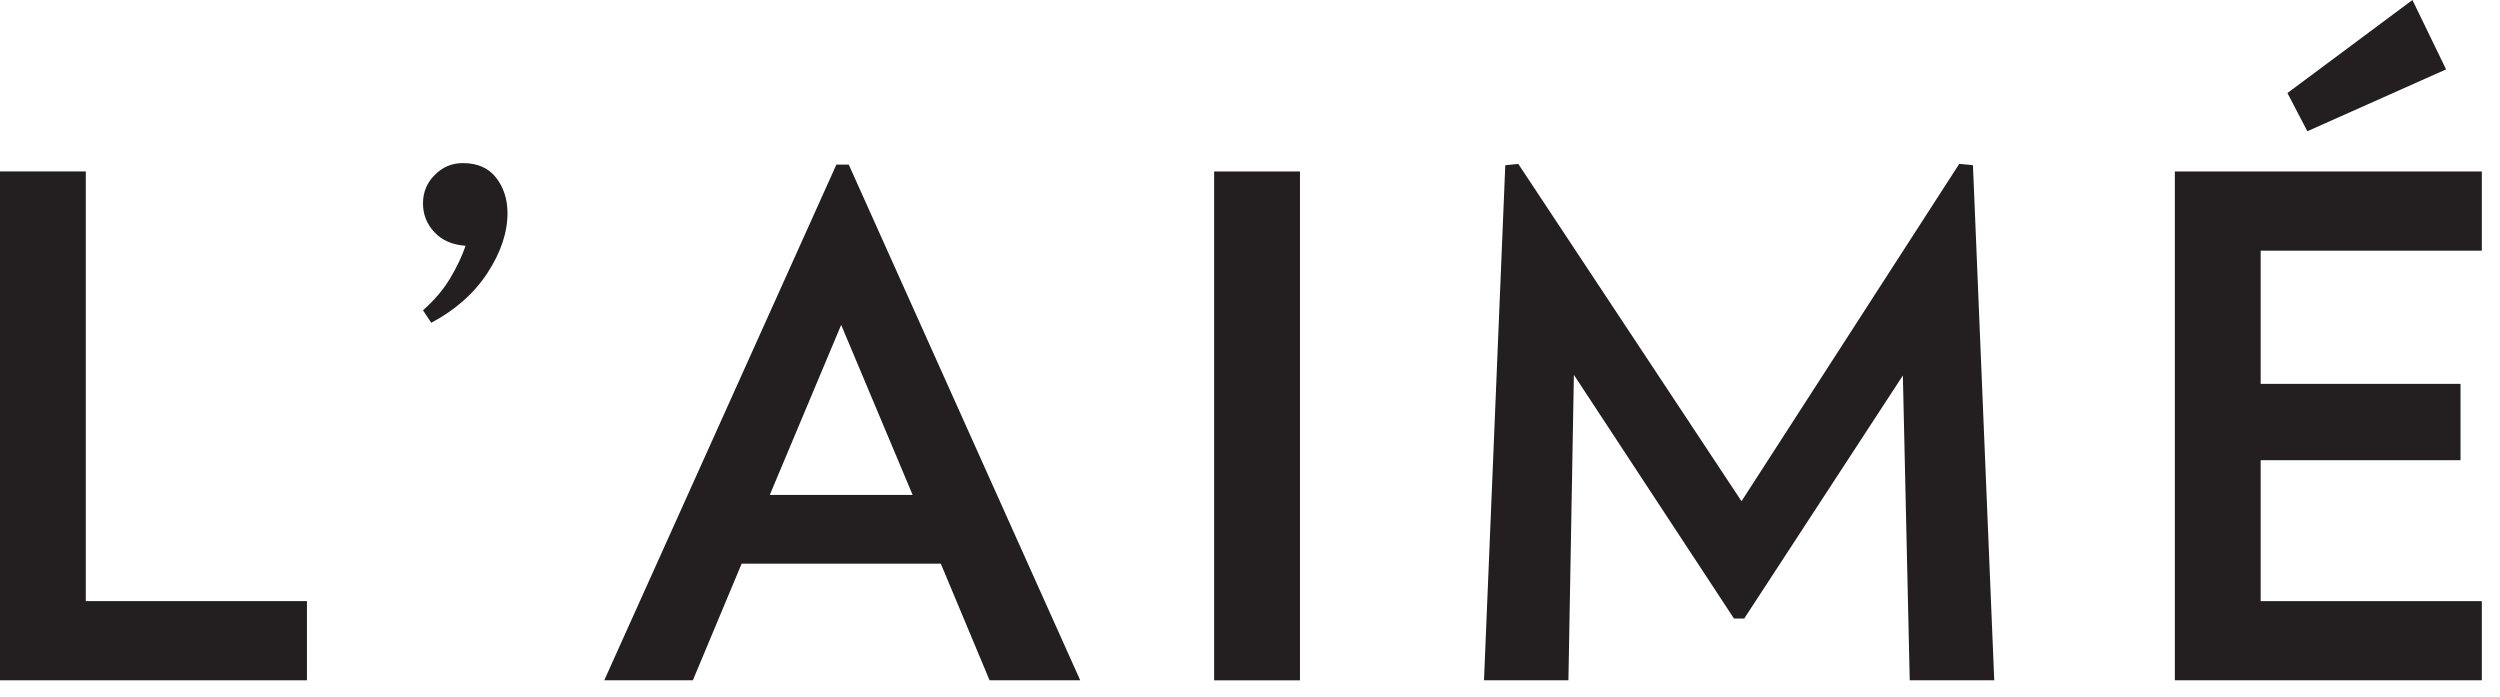
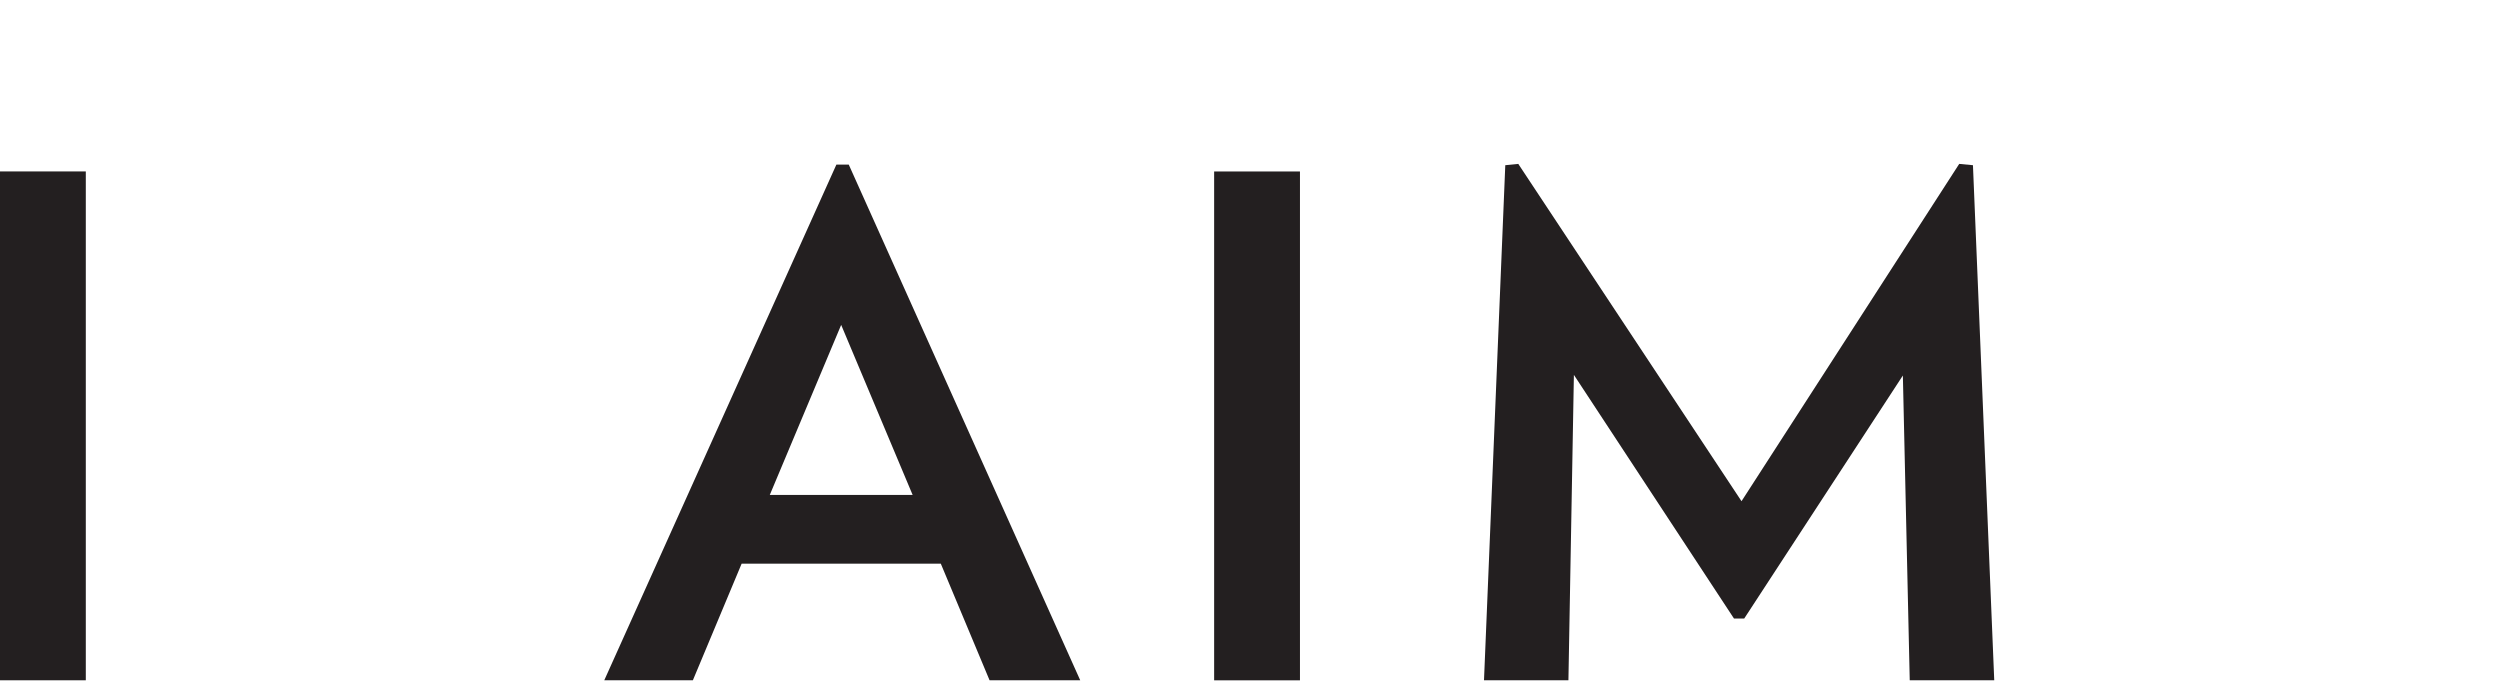
<svg xmlns="http://www.w3.org/2000/svg" width="122" height="34" viewBox="0 0 122 34" fill="none">
-   <path fill-rule="evenodd" clip-rule="evenodd" d="M0 33.198V8.366H4.187V29.334H14.979V33.198H0Z" fill="#231F20" />
-   <path fill-rule="evenodd" clip-rule="evenodd" d="M24.766 10.398C24.766 11.347 24.441 12.317 23.794 13.312C23.144 14.308 22.23 15.123 21.045 15.752L20.642 15.143C21.2 14.645 21.644 14.128 21.966 13.583C22.291 13.041 22.542 12.514 22.72 11.993C22.074 11.949 21.567 11.728 21.198 11.329C20.828 10.937 20.642 10.47 20.642 9.926C20.642 9.384 20.832 8.92 21.214 8.539C21.594 8.153 22.051 7.959 22.585 7.959C23.303 7.959 23.844 8.199 24.21 8.673C24.579 9.148 24.766 9.722 24.766 10.398Z" fill="#231F20" />
+   <path fill-rule="evenodd" clip-rule="evenodd" d="M0 33.198V8.366H4.187V29.334V33.198H0Z" fill="#231F20" />
  <path fill-rule="evenodd" clip-rule="evenodd" d="M48.291 33.198L45.911 27.507H36.192L33.812 33.198H29.488L40.816 8.032H41.419L52.715 33.198H48.291ZM41.049 15.855L37.565 24.154H44.537L41.049 15.855Z" fill="#231F20" />
  <path d="M59.25 8.368H63.438V33.2H59.25V8.368Z" fill="#231F20" />
  <path fill-rule="evenodd" clip-rule="evenodd" d="M93.195 33.198L92.86 18.325L85.118 30.184H84.618L76.806 18.294L76.539 33.198H72.419L73.458 8.062L74.092 7.998L84.986 24.459L95.61 7.998L96.28 8.062L97.319 33.198H93.195Z" fill="#231F20" />
-   <path fill-rule="evenodd" clip-rule="evenodd" d="M106.133 33.198V8.366H121.113V12.232H110.321V18.734H120.074V22.459H110.321V29.334H121.113V33.198H106.133ZM112.599 6.404L111.627 4.54L117.727 -0L119.369 3.386L112.599 6.404Z" fill="#231F20" />
</svg>